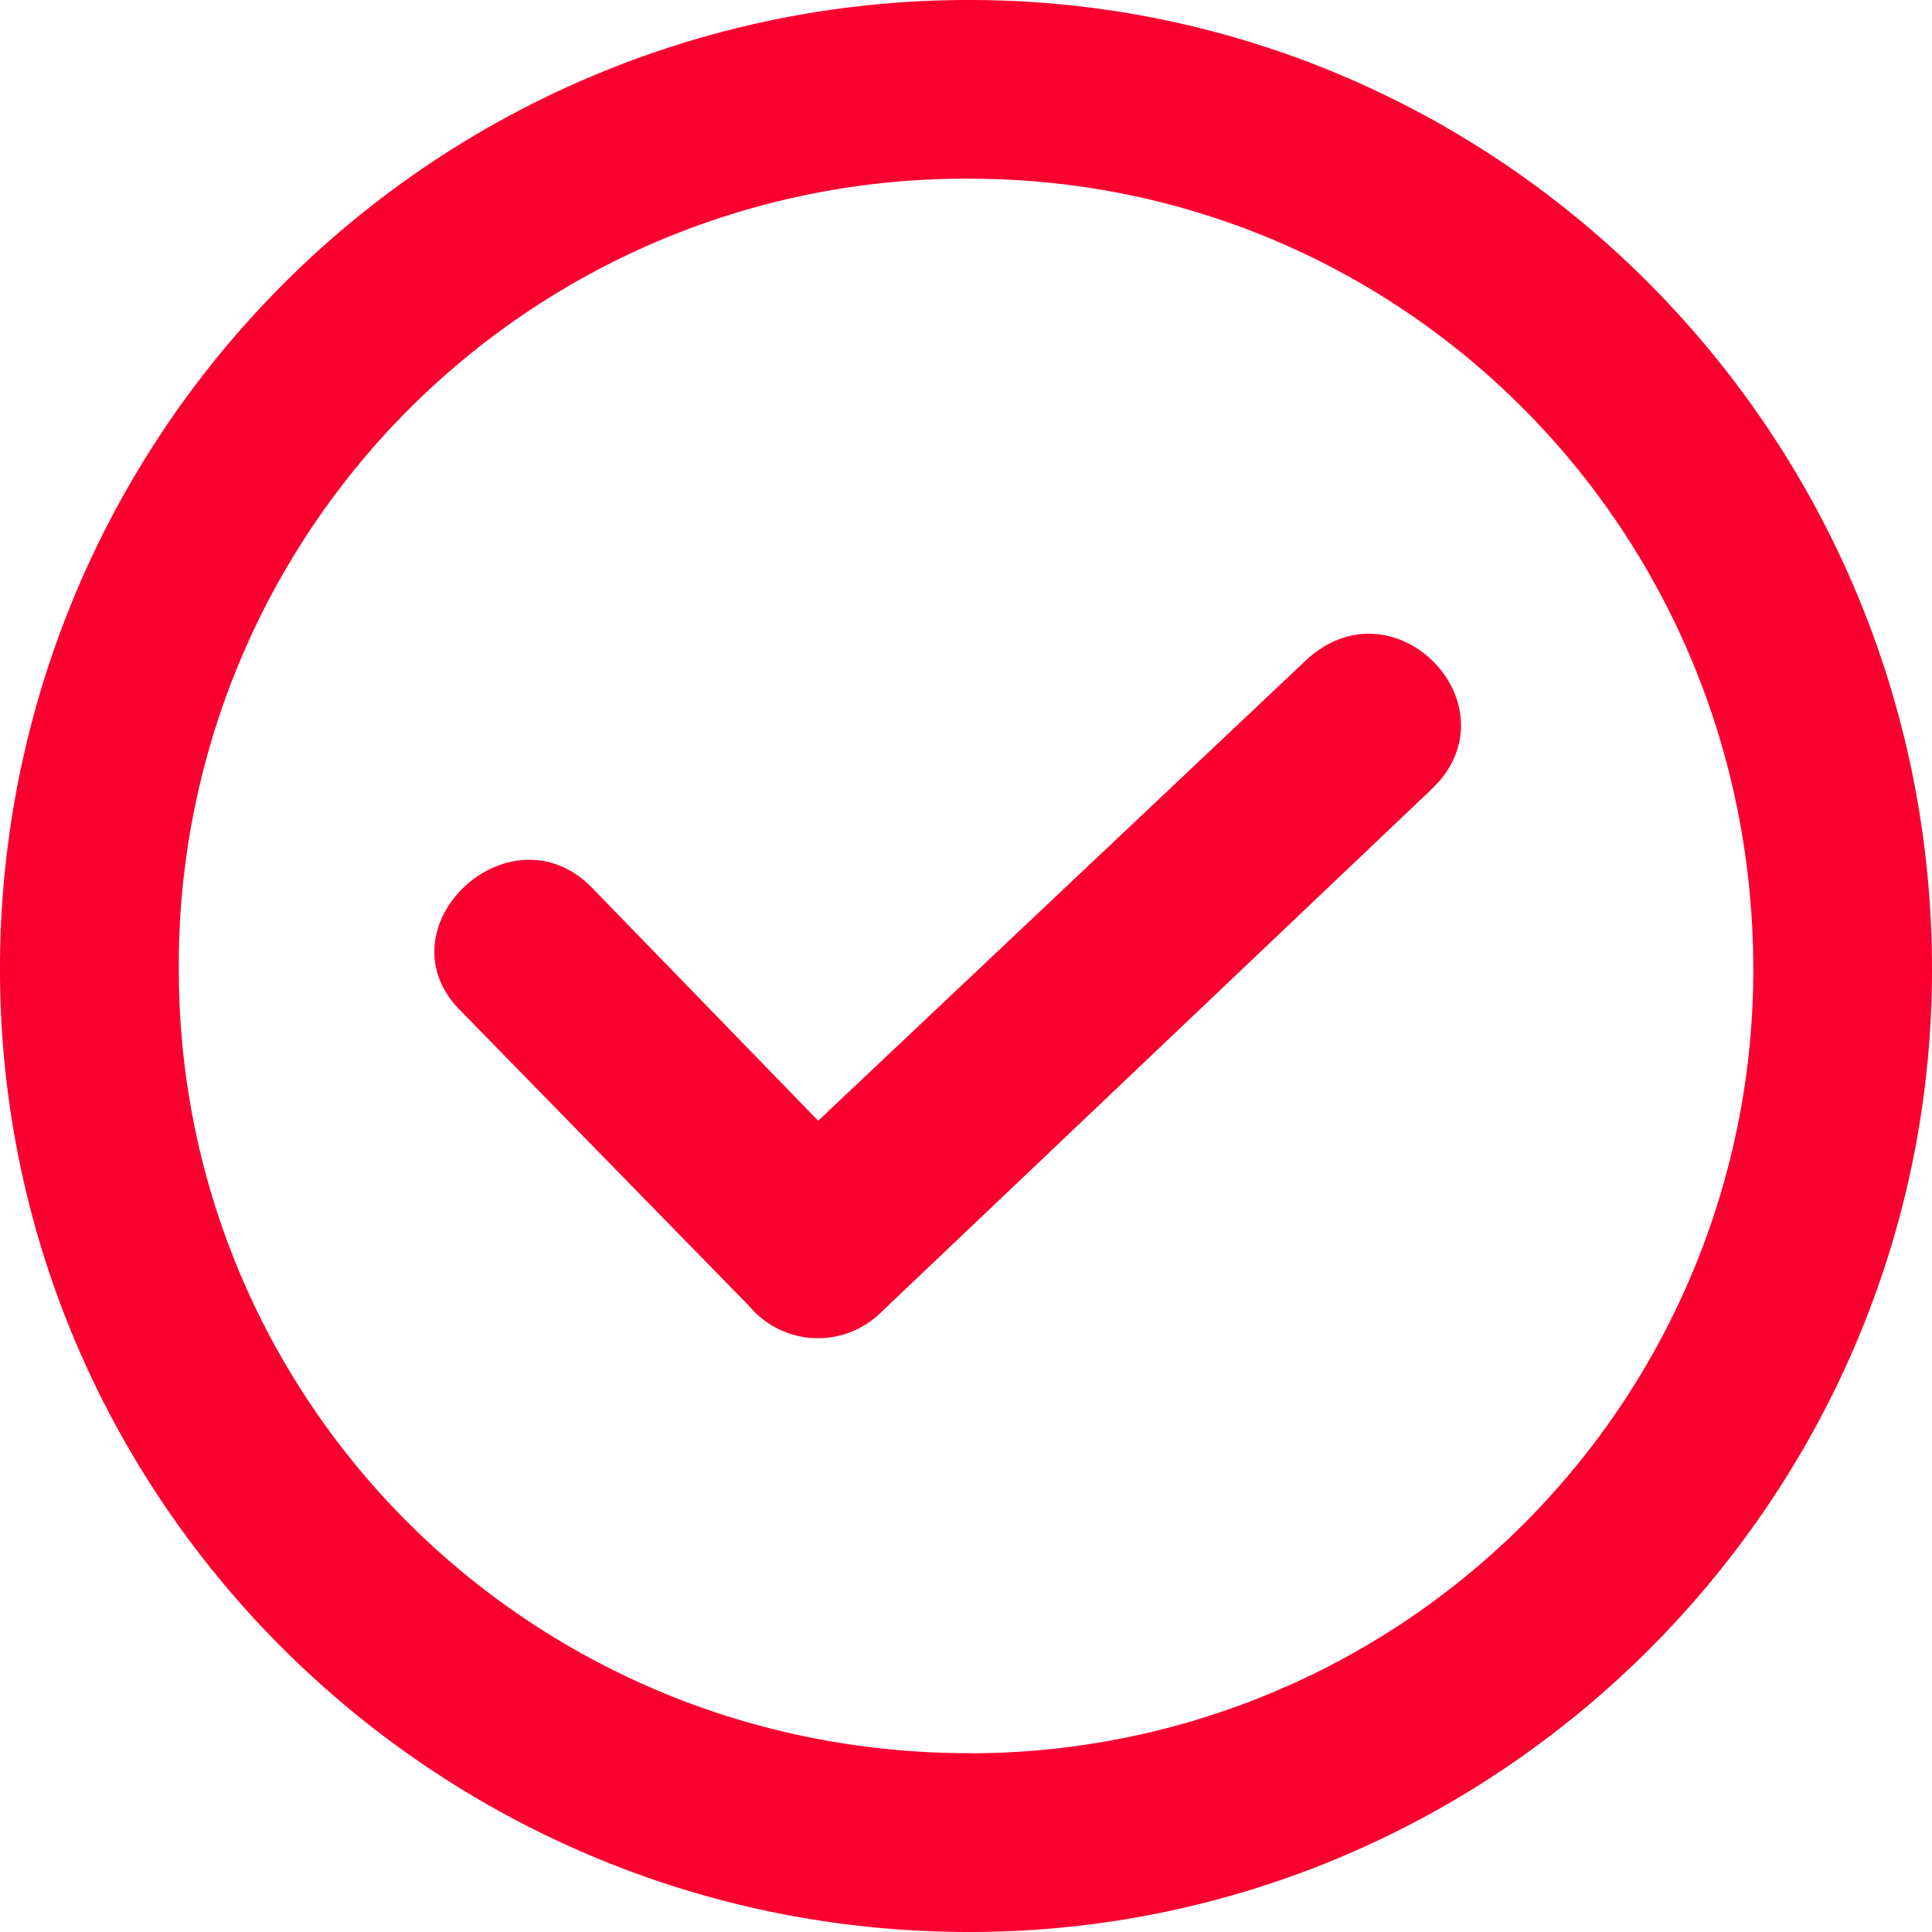
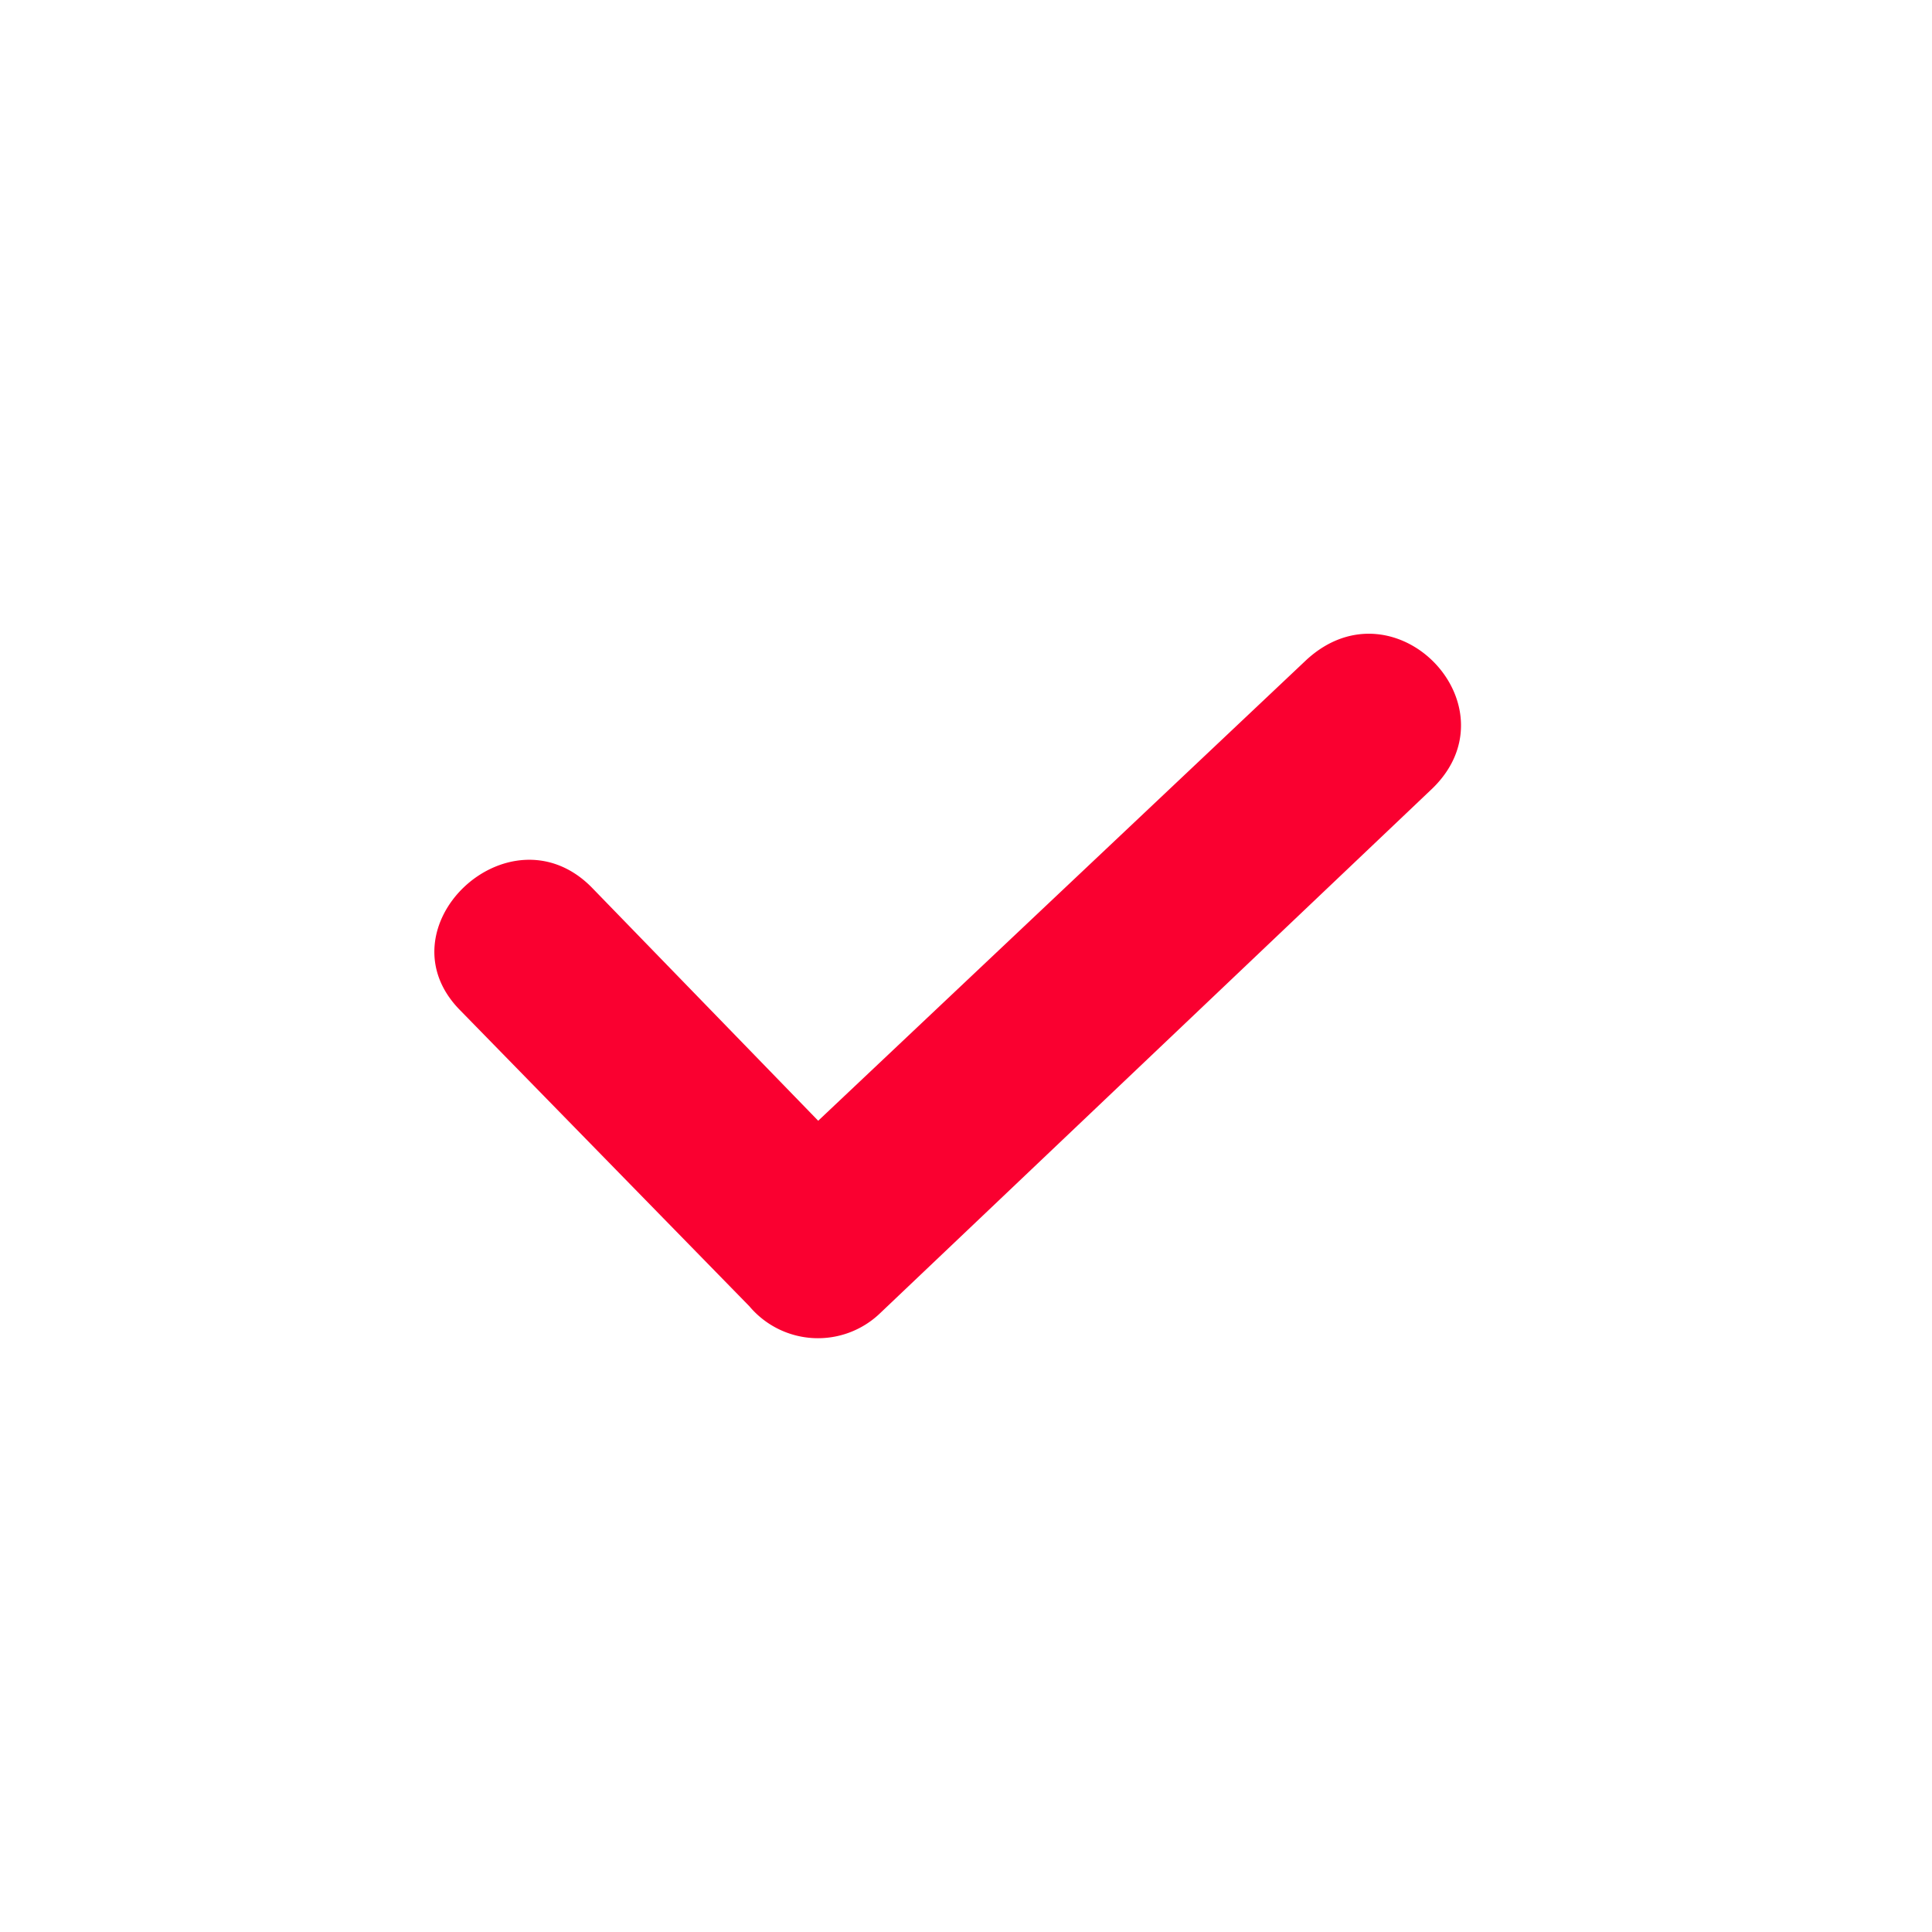
<svg xmlns="http://www.w3.org/2000/svg" aria-hidden="true" style="--icon-width: 1em;" width="20" height="20" viewBox="0 0 20 20">
  <g fill="#EF3829" fill-rule="evenodd">
    <path class="tick" d="m8.47 11.602 5.053-4.77c.925-.853 2.206.5 1.281 1.353l-5.694 5.41a.928.928 0 0 1-1.352-.072l-2.99-3.06c-.853-.854.5-2.135 1.353-1.281l2.349 2.42Z" fill="#FA0030" />
-     <path class="circle" d="M10.036 0C15.516 0 20 4.484 20 10.036 20 15.516 15.516 20 10.036 20 4.484 20 0 15.516 0 10.036A10.025 10.025 0 0 1 10.036 0Zm0 18.15a8.11 8.11 0 0 0 8.114-8.115c0-4.555-3.63-8.185-8.114-8.185a8.14 8.14 0 0 0-8.185 8.185c0 4.485 3.63 8.114 8.185 8.114Z" fill="#FA0030" />
  </g>
</svg>